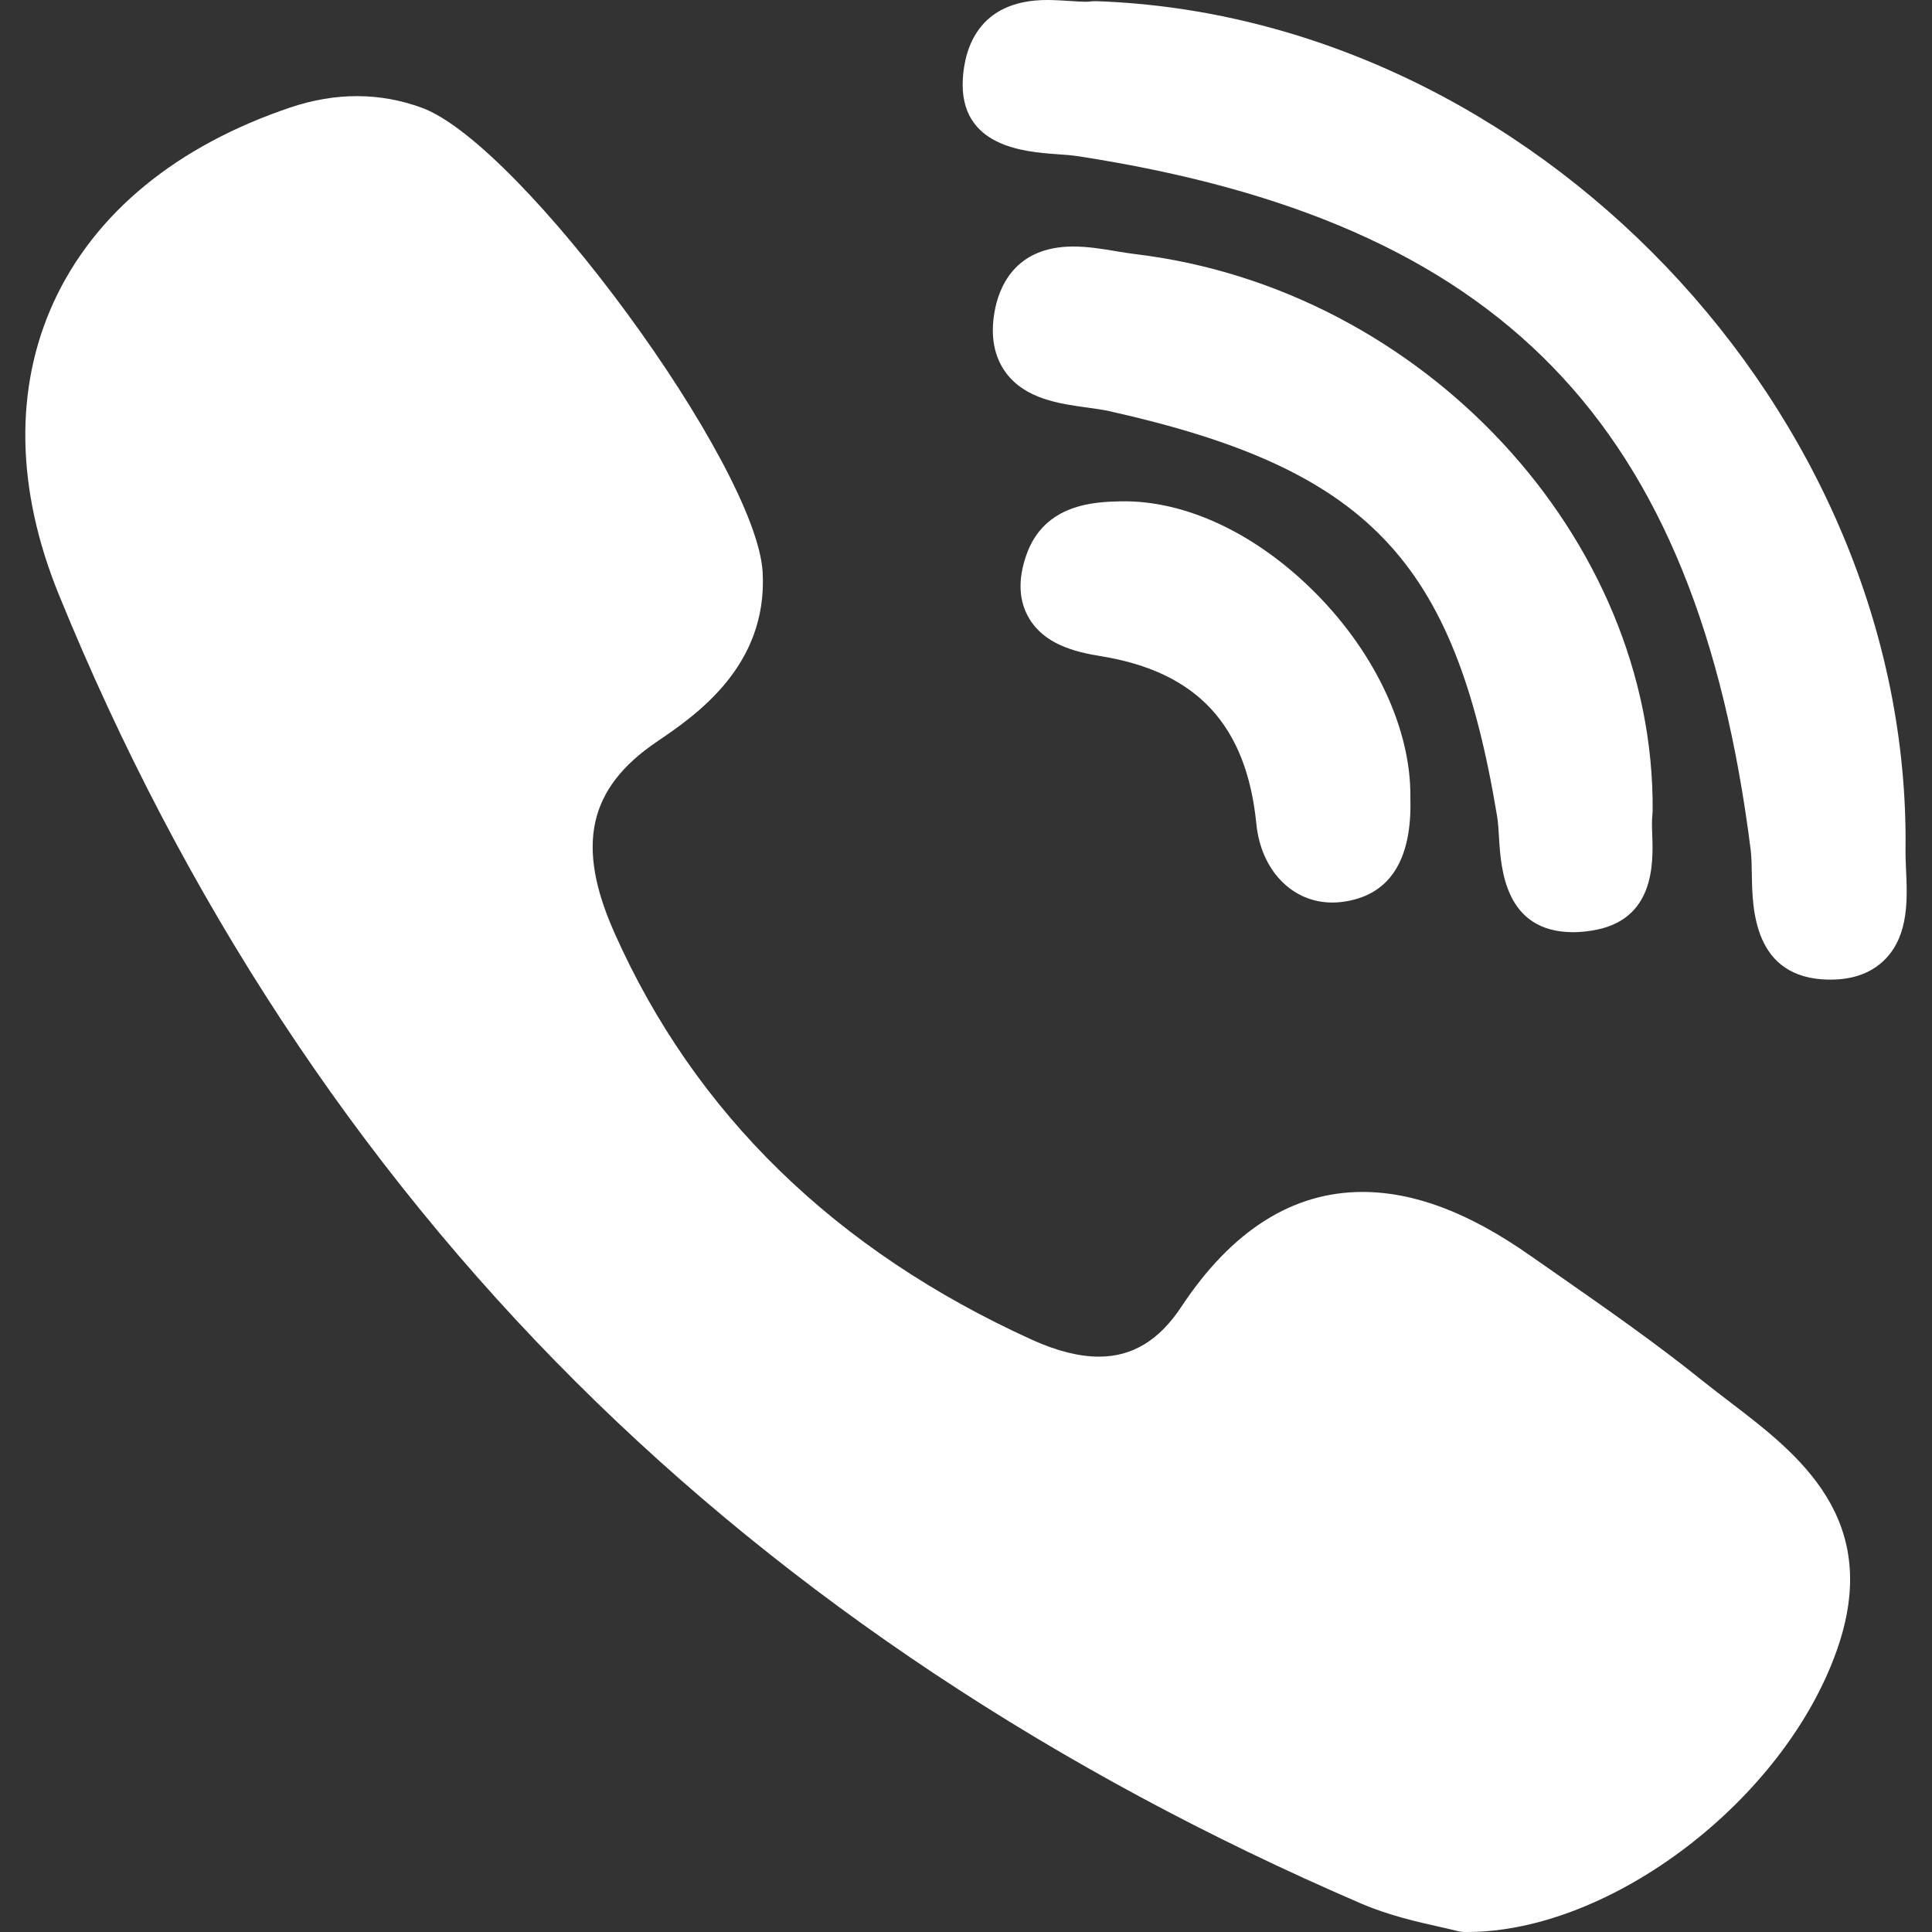
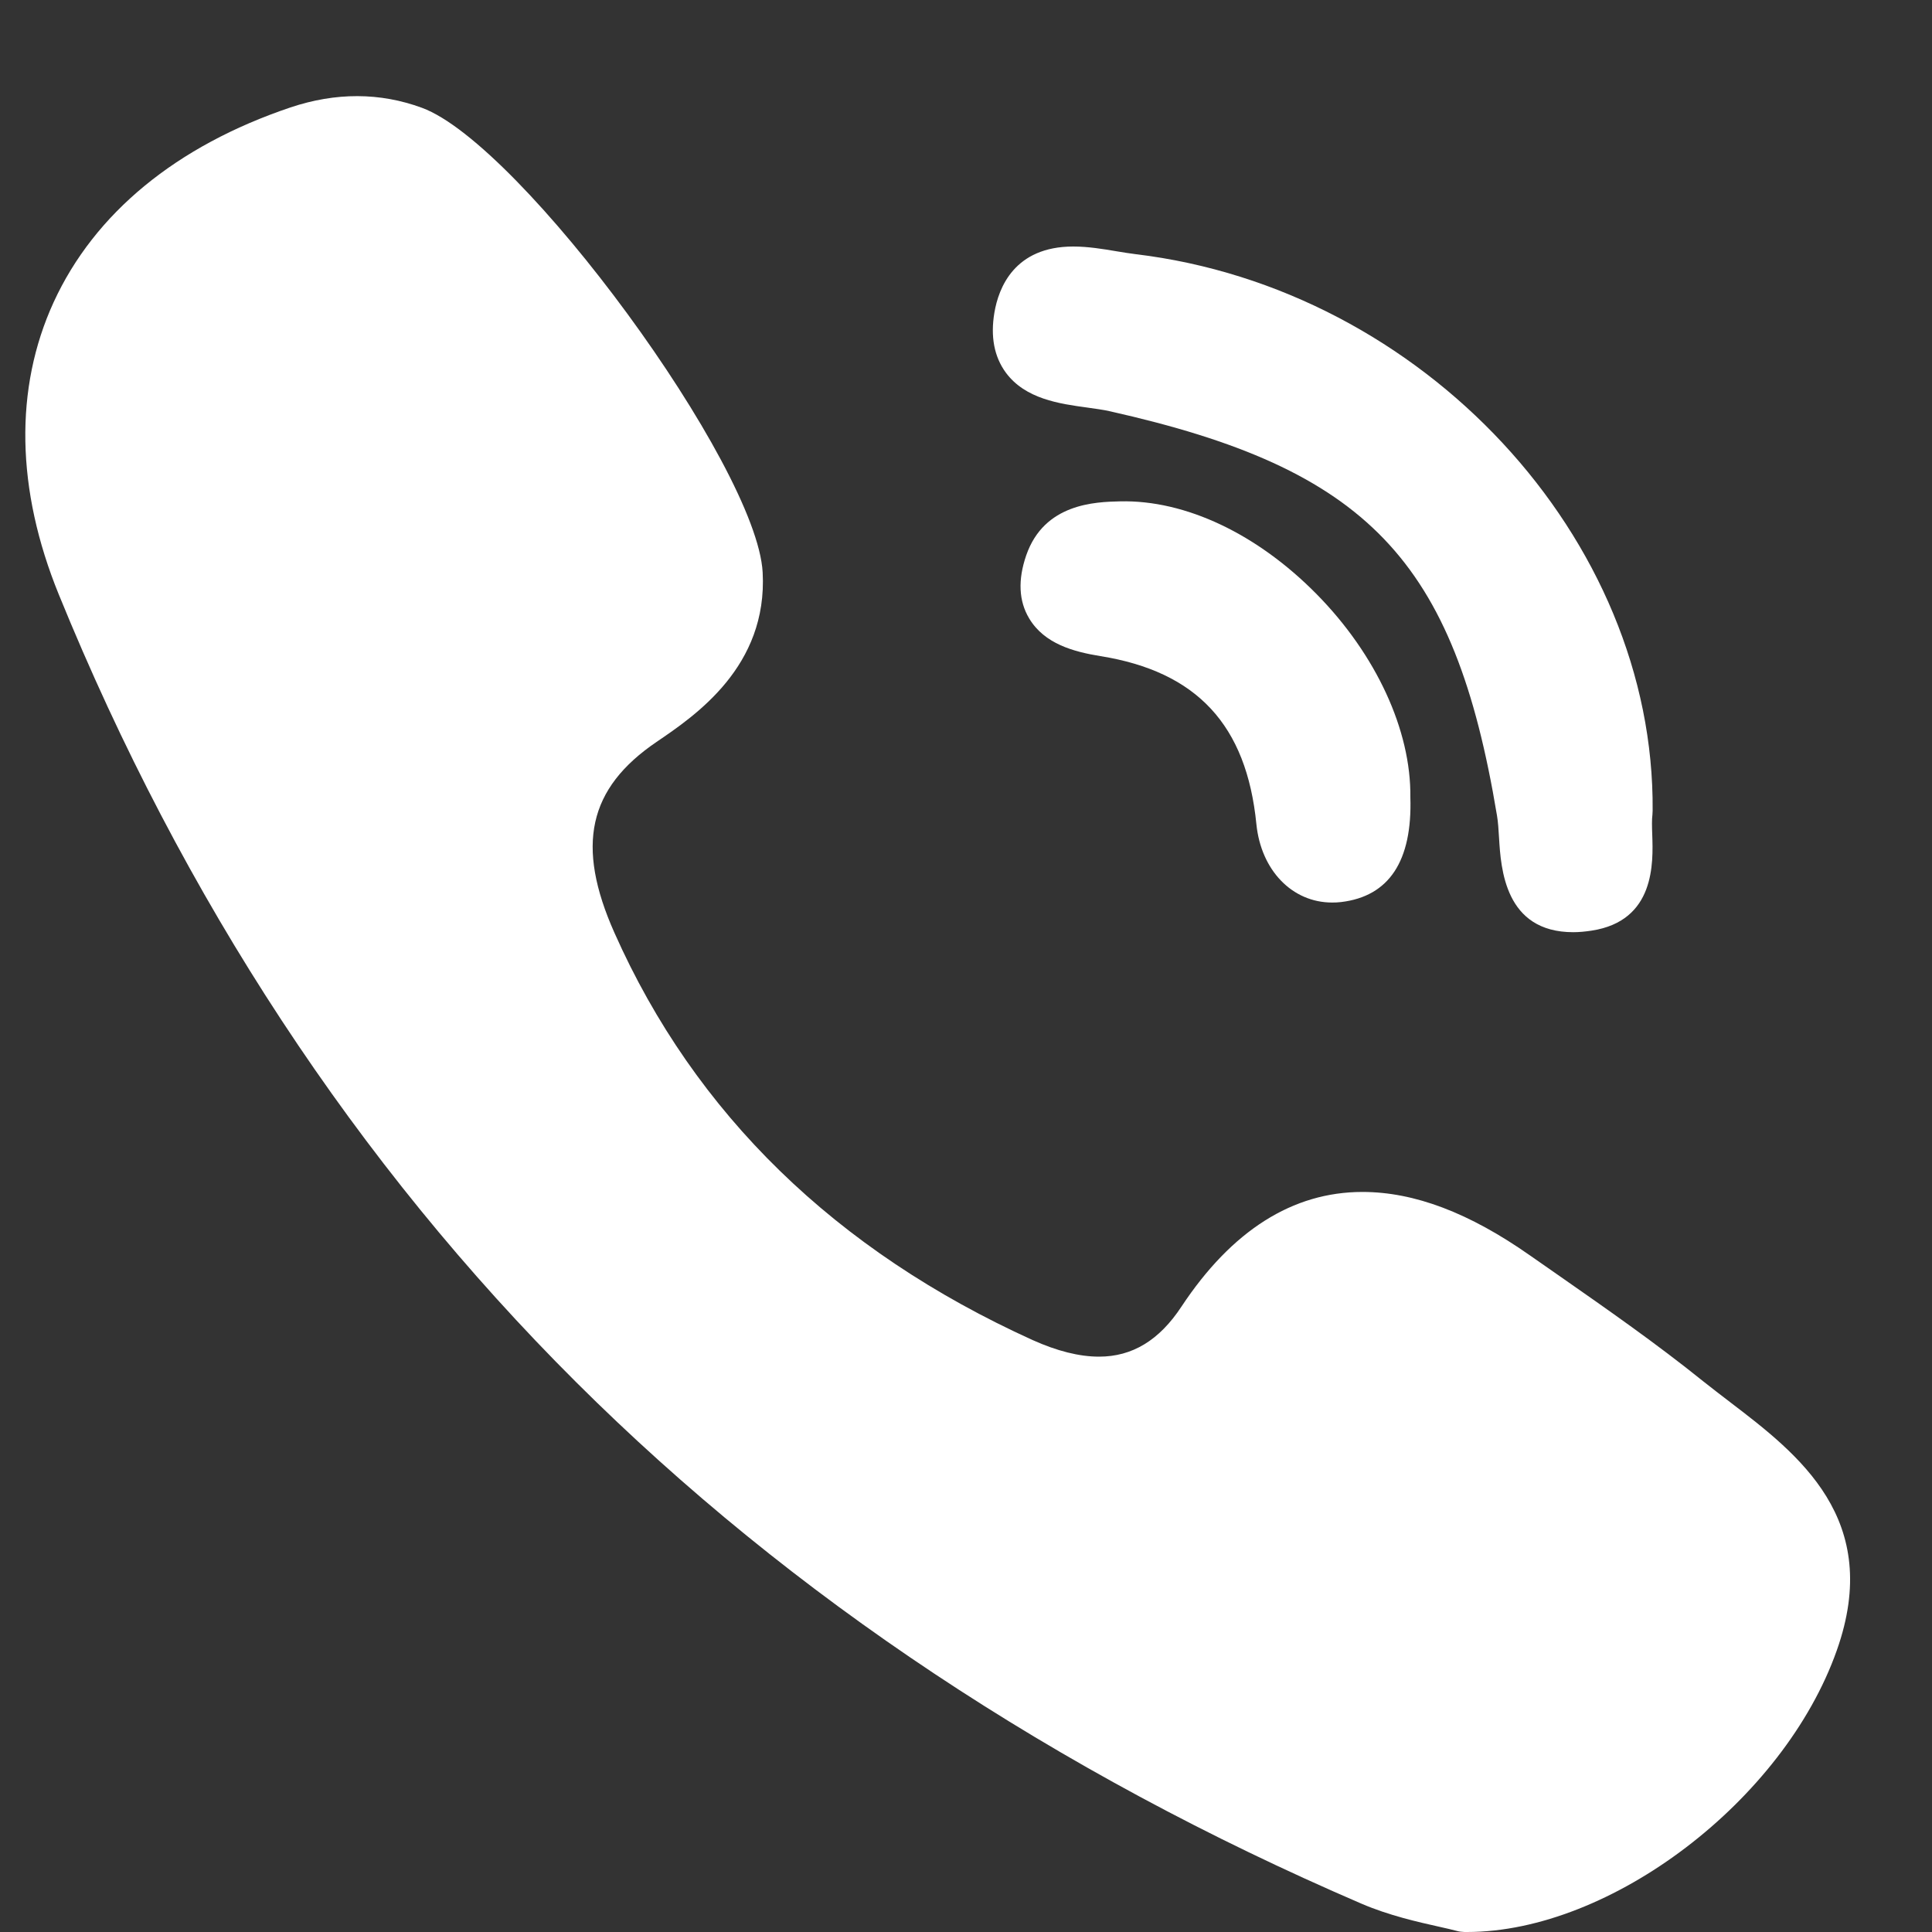
<svg xmlns="http://www.w3.org/2000/svg" width="20" height="20" viewBox="0 0 20 20" fill="none">
  <rect x="0" y="0" width="20" height="20" fill="#333333" stroke="none" />
  <g clip-path="url(#clip0_196_163)">
    <path d="M17.108 8.393C17.133 5.573 14.731 2.988 11.755 2.631C11.696 2.624 11.631 2.613 11.563 2.602C11.416 2.577 11.263 2.552 11.11 2.552C10.5 2.552 10.337 2.981 10.294 3.236C10.252 3.485 10.292 3.693 10.412 3.857C10.614 4.131 10.969 4.18 11.255 4.219C11.338 4.231 11.417 4.241 11.483 4.256C14.157 4.854 15.057 5.793 15.497 8.444C15.508 8.509 15.513 8.589 15.518 8.673C15.537 8.99 15.577 9.65 16.286 9.65H16.286C16.345 9.65 16.409 9.644 16.475 9.634C17.135 9.534 17.114 8.931 17.104 8.642C17.101 8.56 17.099 8.483 17.106 8.432C17.107 8.419 17.108 8.406 17.108 8.393Z" fill="white" />
-     <path d="M10.937 1.596C11.016 1.601 11.091 1.607 11.153 1.616C15.544 2.291 17.563 4.372 18.123 8.797C18.132 8.872 18.134 8.964 18.135 9.061C18.141 9.407 18.152 10.126 18.925 10.141L18.948 10.141C19.191 10.141 19.383 10.068 19.521 9.924C19.762 9.672 19.745 9.299 19.731 8.998C19.728 8.925 19.725 8.855 19.726 8.794C19.782 4.269 15.864 0.165 11.343 0.012C11.324 0.012 11.306 0.013 11.288 0.015C11.279 0.017 11.263 0.018 11.234 0.018C11.189 0.018 11.134 0.014 11.075 0.01C11.004 0.006 10.923 0 10.841 0C10.121 0 9.985 0.512 9.967 0.817C9.927 1.522 10.609 1.572 10.937 1.596Z" fill="white" />
    <path d="M17.91 14.515C17.817 14.444 17.721 14.37 17.63 14.298C17.151 13.912 16.641 13.556 16.148 13.212C16.045 13.141 15.943 13.07 15.841 12.998C15.209 12.554 14.641 12.339 14.104 12.339C13.382 12.339 12.752 12.738 12.231 13.525C12.001 13.875 11.721 14.044 11.377 14.044C11.173 14.044 10.942 13.986 10.689 13.872C8.65 12.947 7.193 11.529 6.361 9.657C5.958 8.753 6.089 8.161 6.797 7.68C7.199 7.407 7.948 6.899 7.895 5.925C7.835 4.82 5.396 1.494 4.368 1.116C3.933 0.956 3.476 0.955 3.007 1.112C1.826 1.51 0.978 2.207 0.555 3.129C0.147 4.02 0.165 5.067 0.609 6.155C1.891 9.302 3.693 12.046 5.966 14.31C8.19 16.526 10.924 18.342 14.092 19.706C14.378 19.829 14.677 19.896 14.896 19.945C14.97 19.962 15.035 19.976 15.082 19.989C15.107 19.996 15.134 19.999 15.161 20L15.186 20C15.186 20 15.186 20 15.186 20C16.676 20 18.465 18.638 19.014 17.086C19.496 15.727 18.617 15.055 17.91 14.515Z" fill="white" />
    <path d="M11.595 5.19C11.34 5.196 10.809 5.21 10.623 5.75C10.536 6.003 10.546 6.222 10.654 6.402C10.812 6.666 11.115 6.747 11.391 6.792C12.39 6.952 12.904 7.505 13.006 8.531C13.054 9.009 13.376 9.343 13.79 9.343C13.82 9.343 13.852 9.342 13.883 9.338C14.38 9.279 14.621 8.913 14.6 8.252C14.608 7.561 14.246 6.777 13.632 6.153C13.015 5.526 12.271 5.174 11.595 5.19Z" fill="white" />
  </g>
  <defs>
    <clipPath id="clip0_196_163">
      <rect width="20" height="20" fill="white" />
    </clipPath>
  </defs>
</svg>